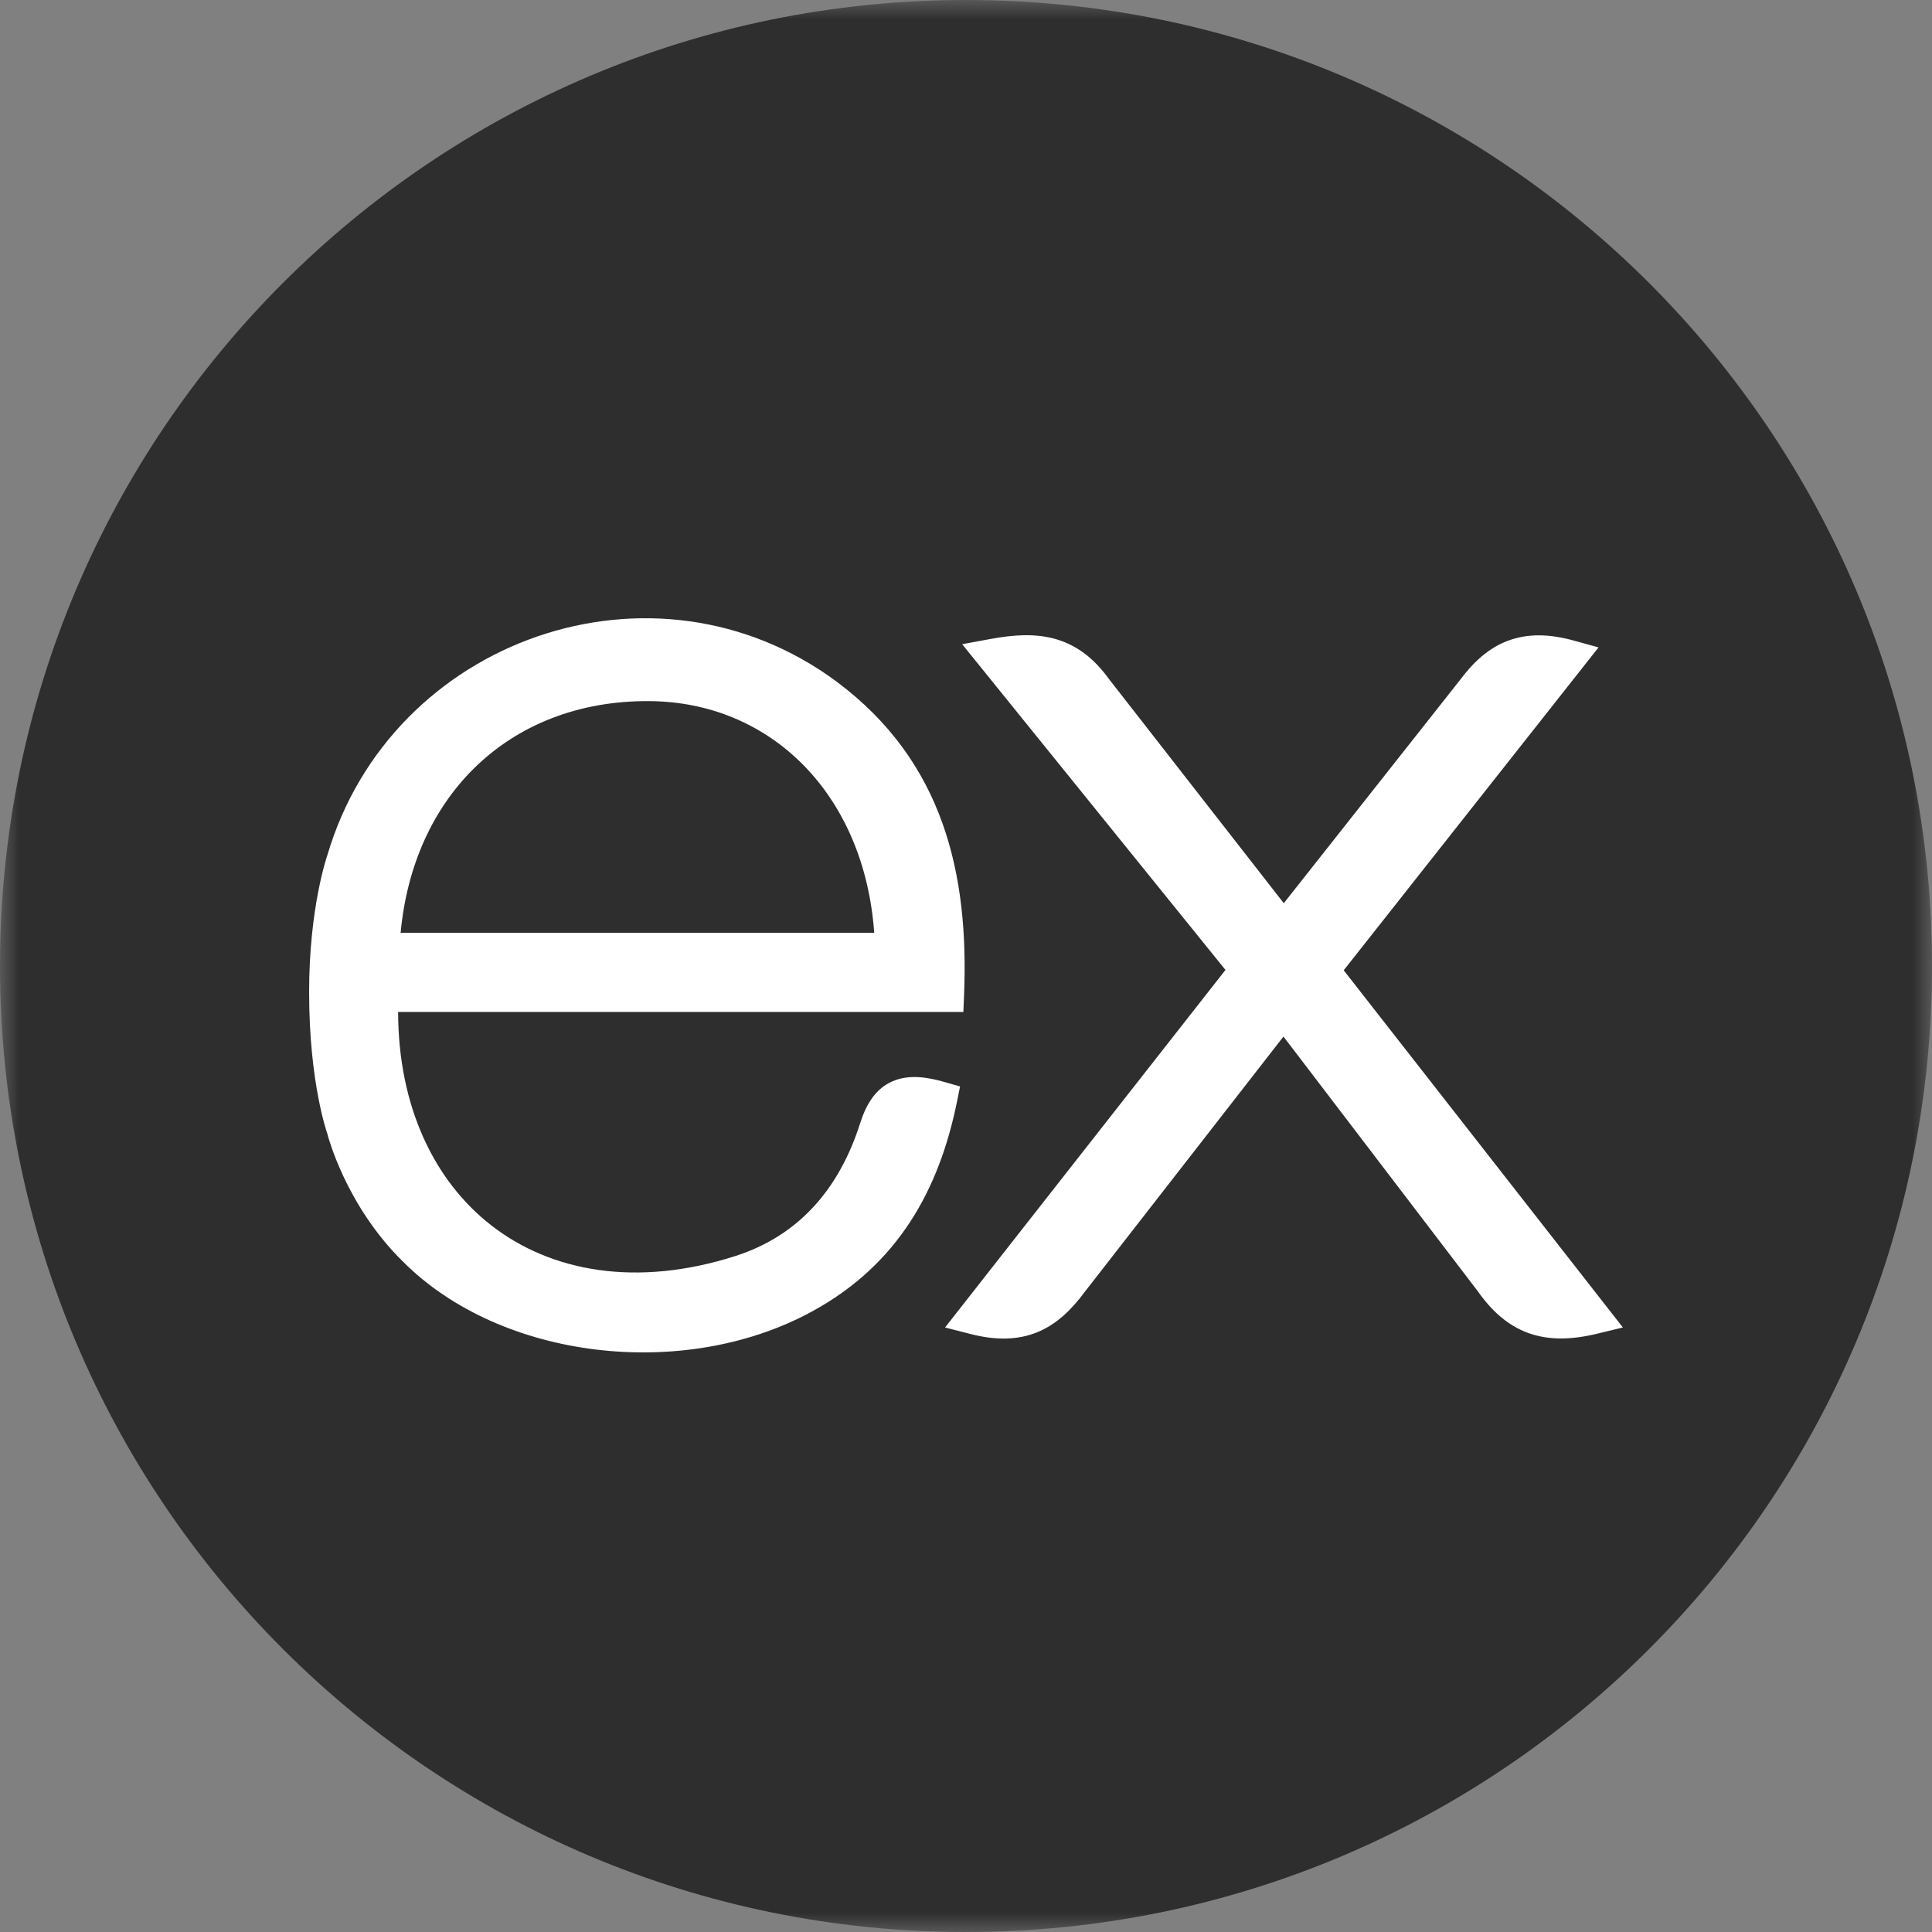
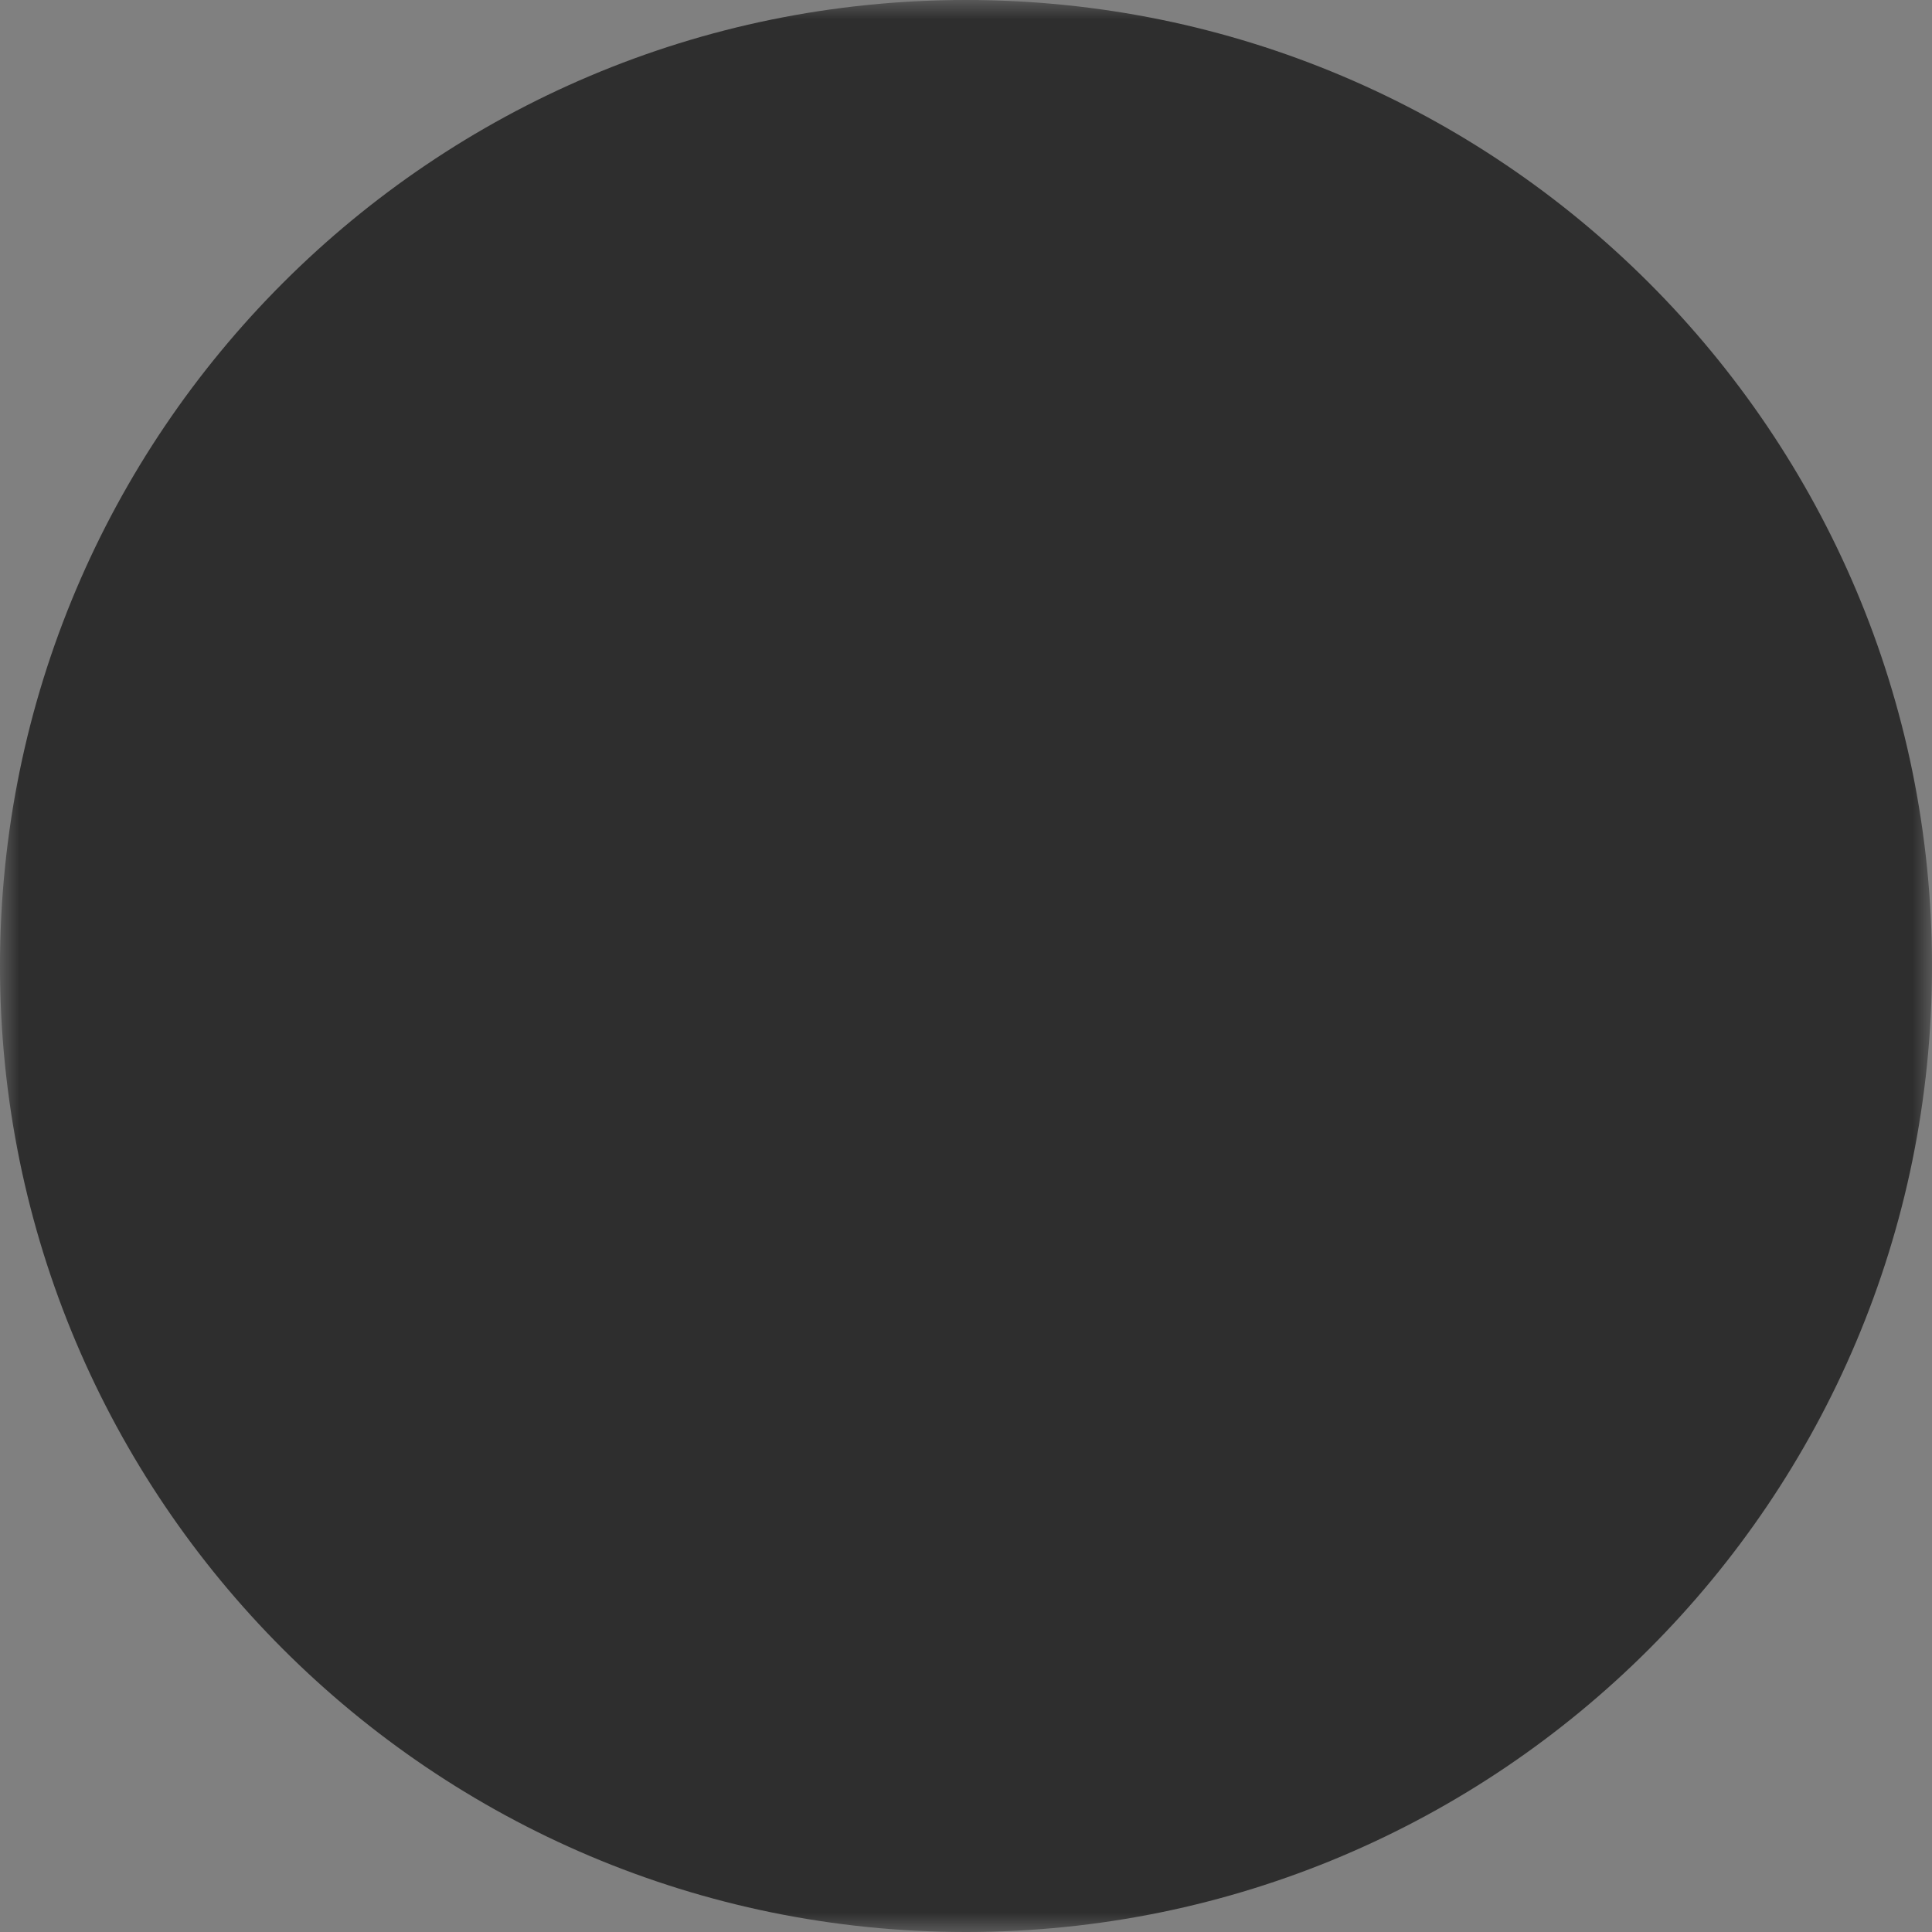
<svg xmlns="http://www.w3.org/2000/svg" width="50" height="50" viewBox="0 0 50 50" fill="none">
  <rect x="0" y="0" width="50" height="50" fill="#808080" stroke="none" />
  <g clip-path="url(#clip0_108_17)">
    <mask id="mask0_108_17" style="mask-type:luminance" maskUnits="userSpaceOnUse" x="0" y="0" width="50" height="50">
      <path d="M50 0H0V50H50V0Z" fill="white" />
    </mask>
    <g mask="url(#mask0_108_17)">
      <path d="M25 50C38.807 50 50 38.807 50 25C50 11.193 38.807 0 25 0C11.193 0 0 11.193 0 25C0 38.807 11.193 50 25 50Z" fill="#2E2E2E" />
-       <path d="M41.33 34.517L42 34.355L34.775 25.111L41.37 16.755L40.73 16.578C40.097 16.403 39.533 16.39 39.018 16.585C38.513 16.777 38.123 17.144 37.782 17.602L33.224 23.375L28.699 17.572C28.31 17.034 27.863 16.694 27.318 16.538C26.788 16.387 26.221 16.428 25.631 16.537L24.901 16.672L31.715 25.102L24.458 34.355L25.112 34.523C25.768 34.691 26.34 34.686 26.854 34.474C27.355 34.266 27.737 33.888 28.072 33.435L33.216 26.826L38.238 33.408C38.599 33.922 39.017 34.304 39.552 34.498C40.09 34.693 40.679 34.674 41.33 34.517Z" fill="white" />
-       <path fill-rule="evenodd" clip-rule="evenodd" d="M8.467 22.147C8.467 22.147 7.997 23.497 8 25.684C8 28.031 8.472 29.343 8.472 29.343C8.472 29.343 8.929 31.181 10.433 32.654C12.953 35.183 17.68 35.75 20.998 33.95C23.258 32.725 24.309 30.768 24.768 28.505L24.846 28.118L24.449 28.004C23.997 27.873 23.521 27.801 23.1 27.983C22.66 28.173 22.419 28.576 22.265 29.056L22.264 29.058C21.742 30.707 20.722 31.966 19.025 32.508C16.478 33.32 14.264 32.918 12.715 31.713C11.243 30.568 10.308 28.648 10.303 26.189H24.932L24.949 25.769C25.08 22.629 24.424 19.712 21.66 17.647L21.659 17.646C16.932 14.136 10.124 16.522 8.472 22.132L8.467 22.147ZM22.625 24.14H10.368C10.533 22.374 11.221 20.918 12.264 19.888C13.392 18.773 14.959 18.131 16.807 18.145C19.953 18.166 22.366 20.557 22.625 24.14Z" fill="white" />
    </g>
  </g>
  <defs>
    <clipPath id="clip0_108_17">
      <rect width="50" height="50" fill="white" />
    </clipPath>
  </defs>
</svg>